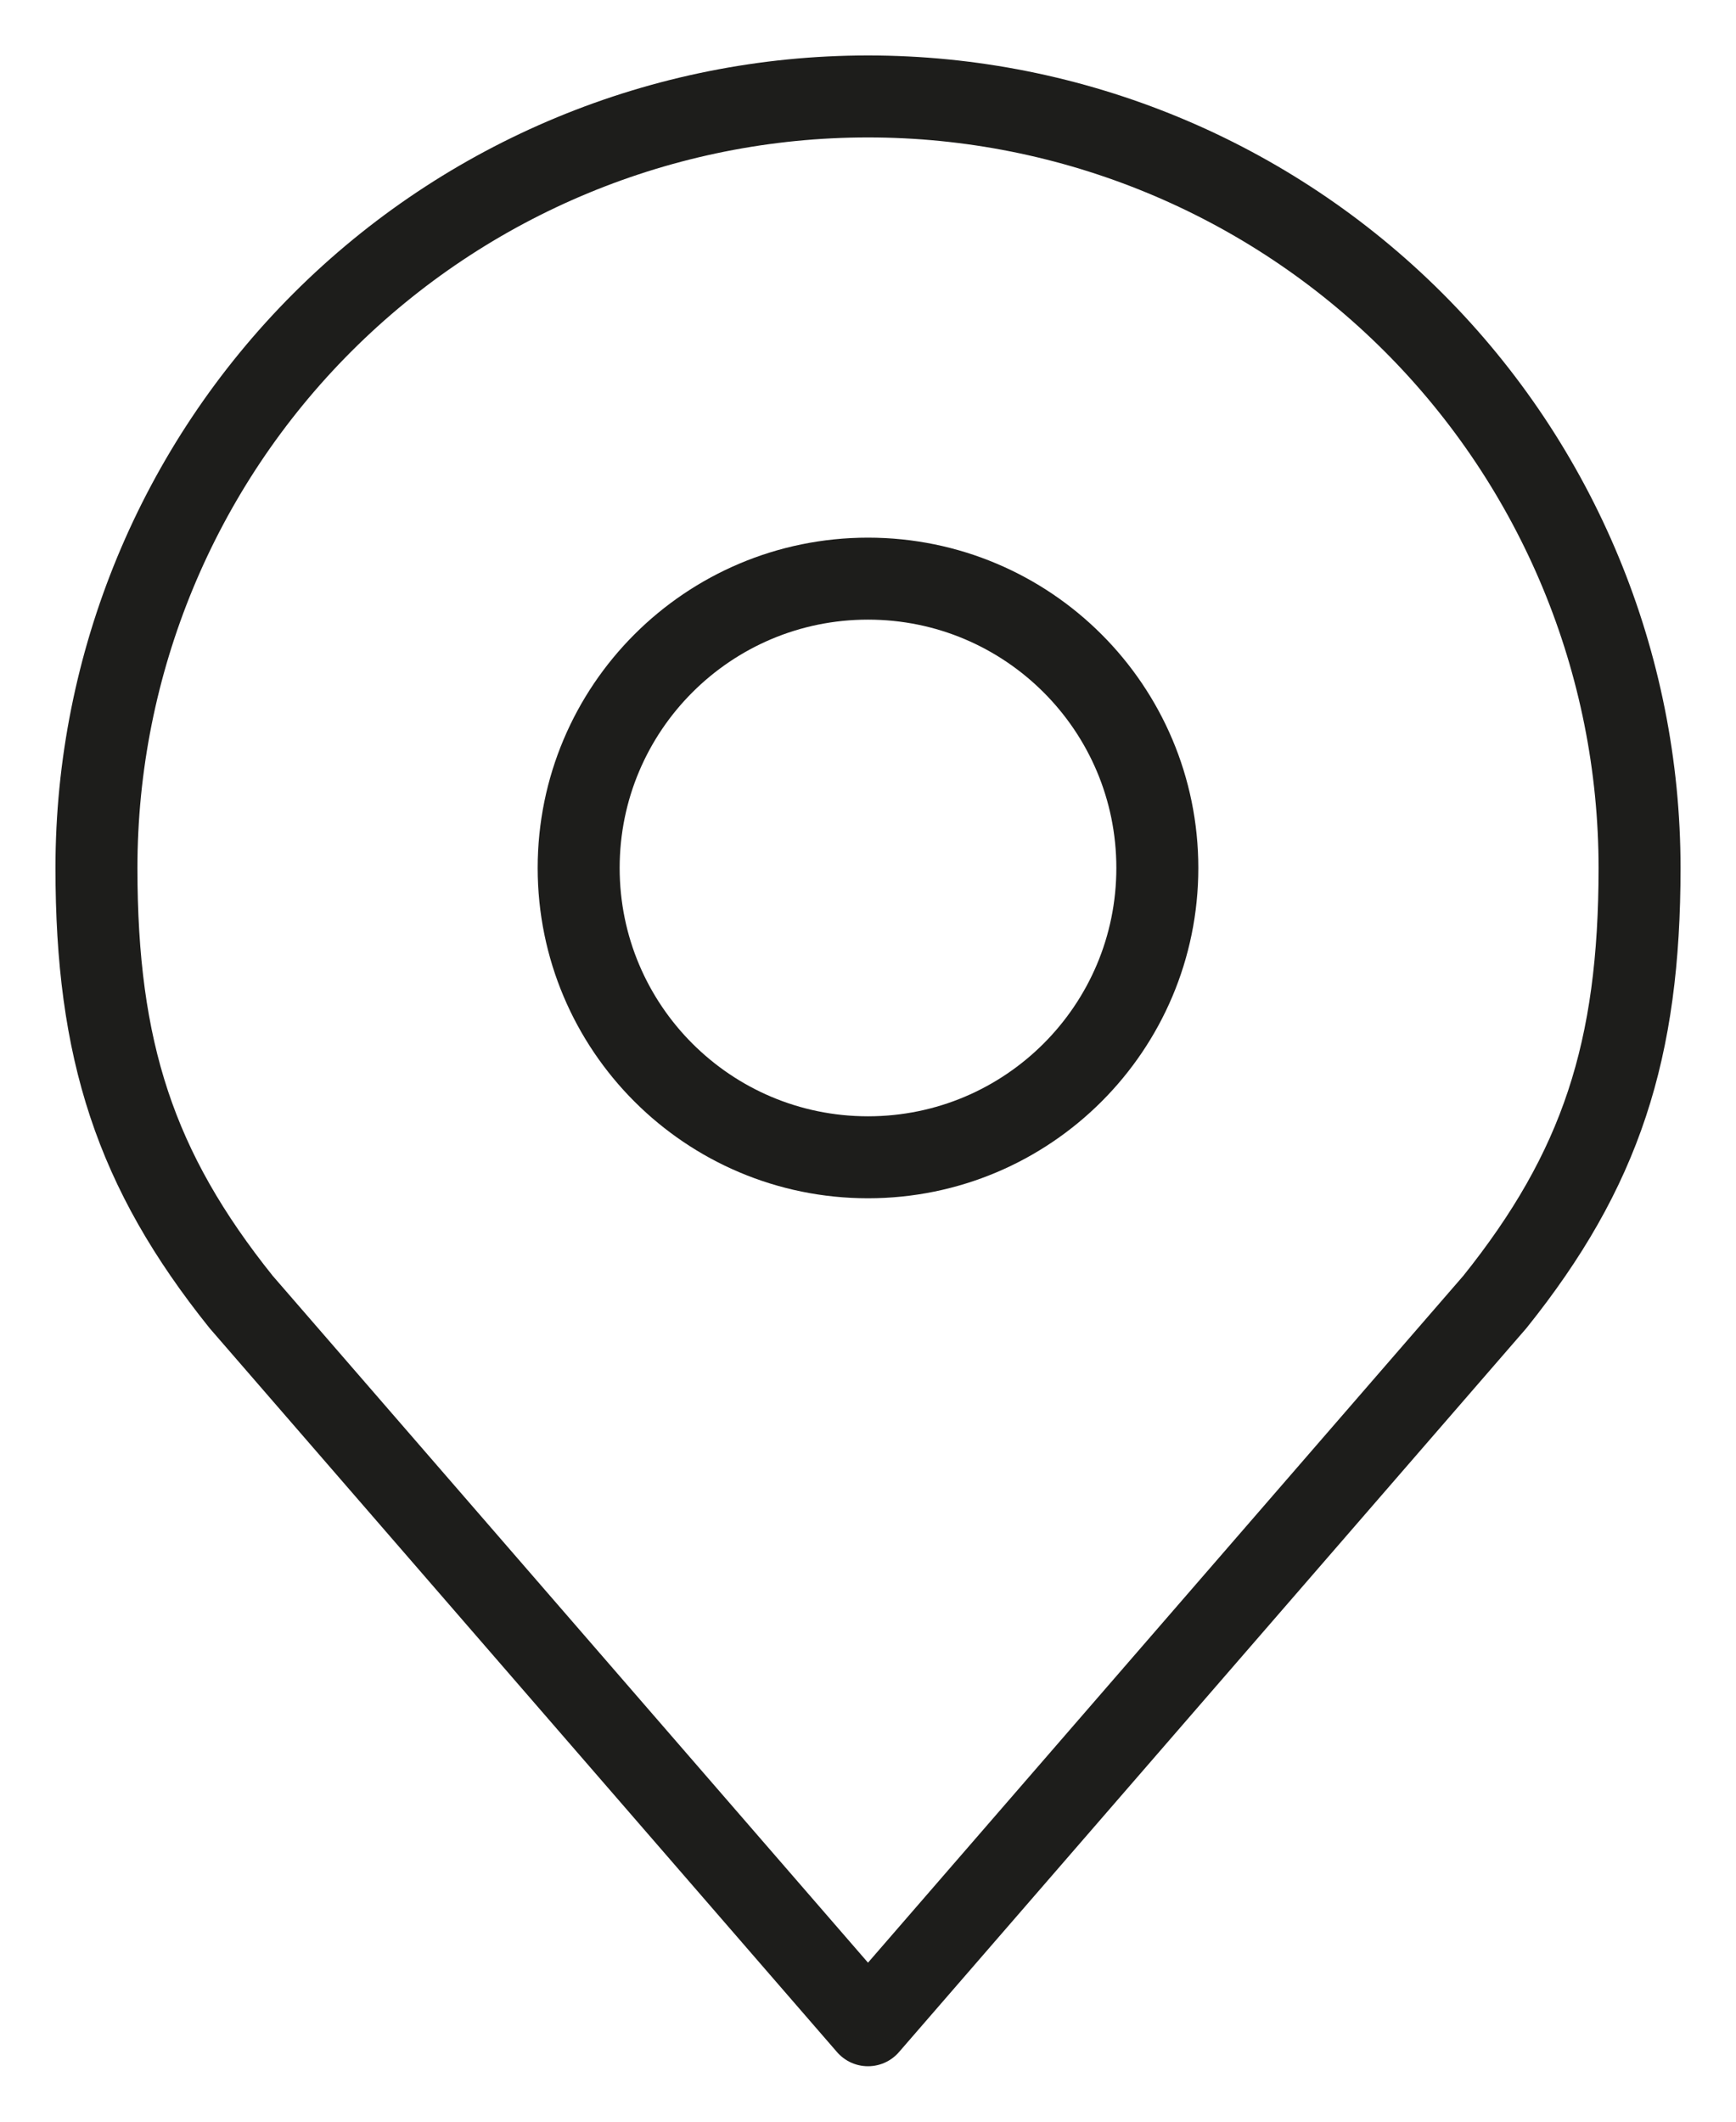
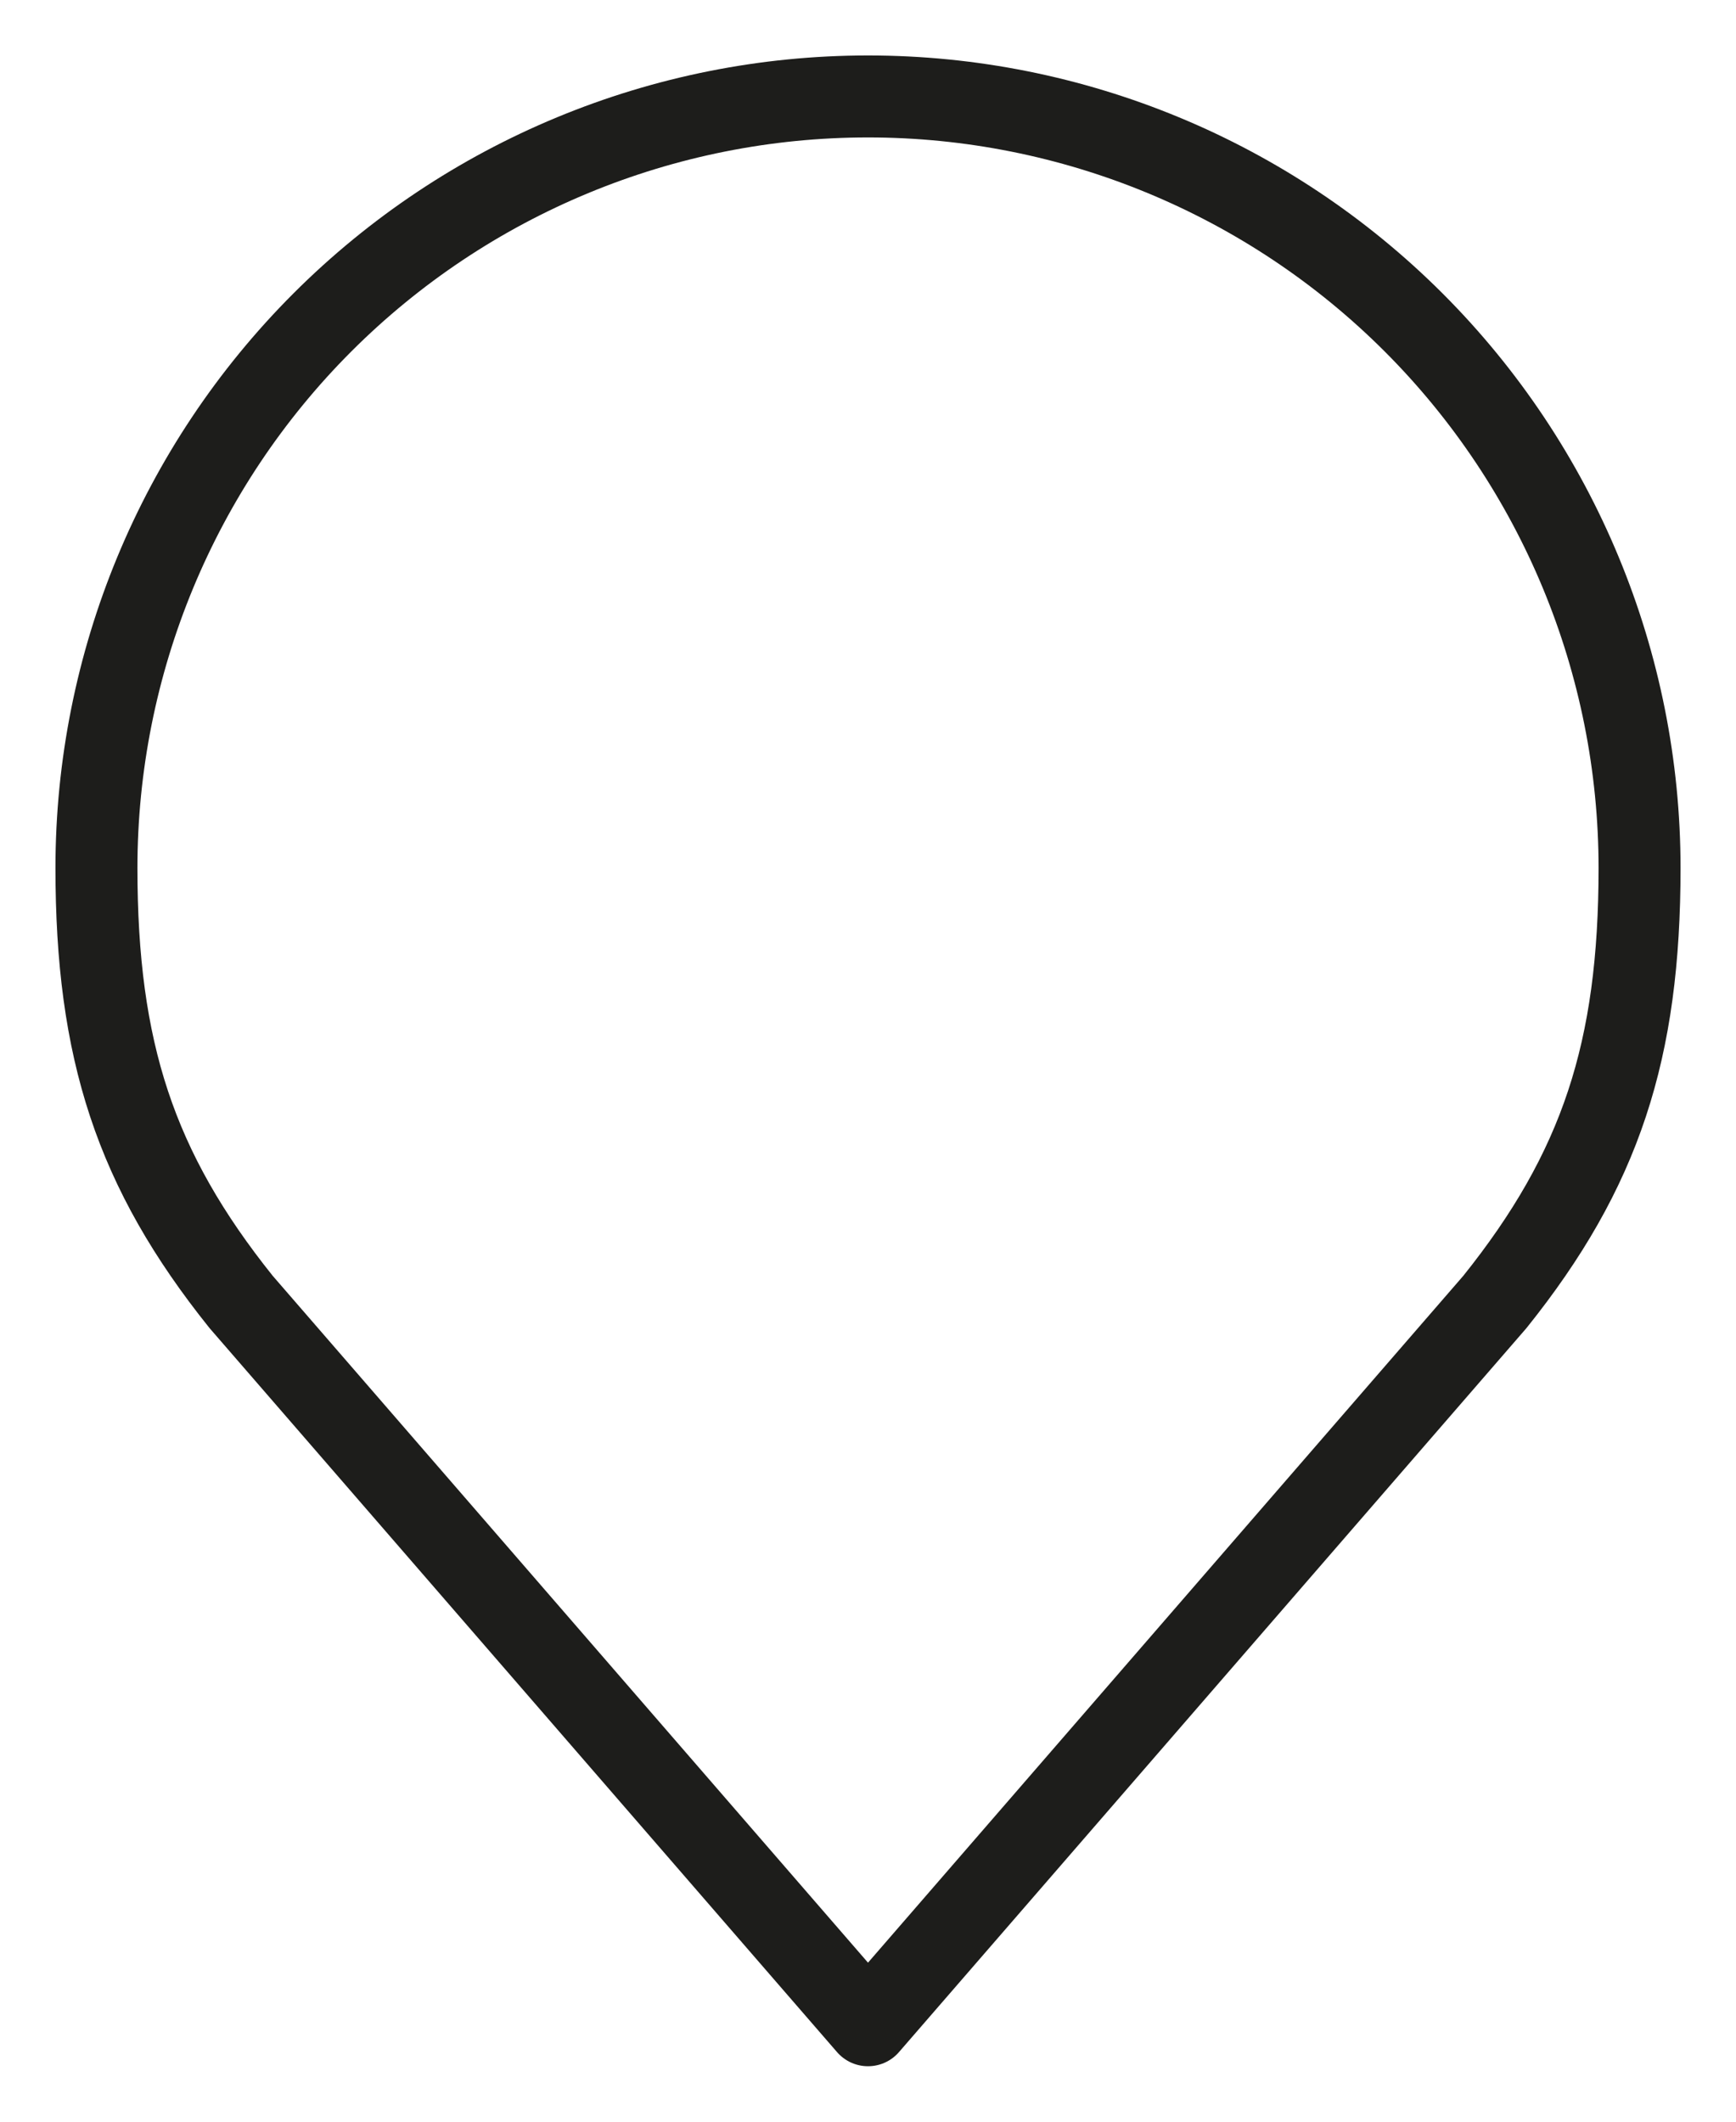
<svg xmlns="http://www.w3.org/2000/svg" width="18" height="22" viewBox="0 0 18 22" fill="none">
-   <path d="M9 12C10.657 12 12 10.657 12 9C12 7.343 10.657 6 9 6C7.343 6 6 7.343 6 9C6 10.657 7.343 12 9 12Z" stroke="#1D1D1B" stroke-width="0.85" stroke-linecap="round" stroke-linejoin="round" />
  <path d="M9 1C6.878 1 4.843 1.843 3.343 3.343C1.843 4.843 1 6.878 1 9C1 10.892 1.402 12.13 2.5 13.5L9 21L15.5 13.5C16.598 12.13 17 10.892 17 9C17 6.878 16.157 4.843 14.657 3.343C13.157 1.843 11.122 1 9 1V1Z" stroke="#1D1D1B" stroke-width="0.85" stroke-linecap="round" stroke-linejoin="round" />
</svg>